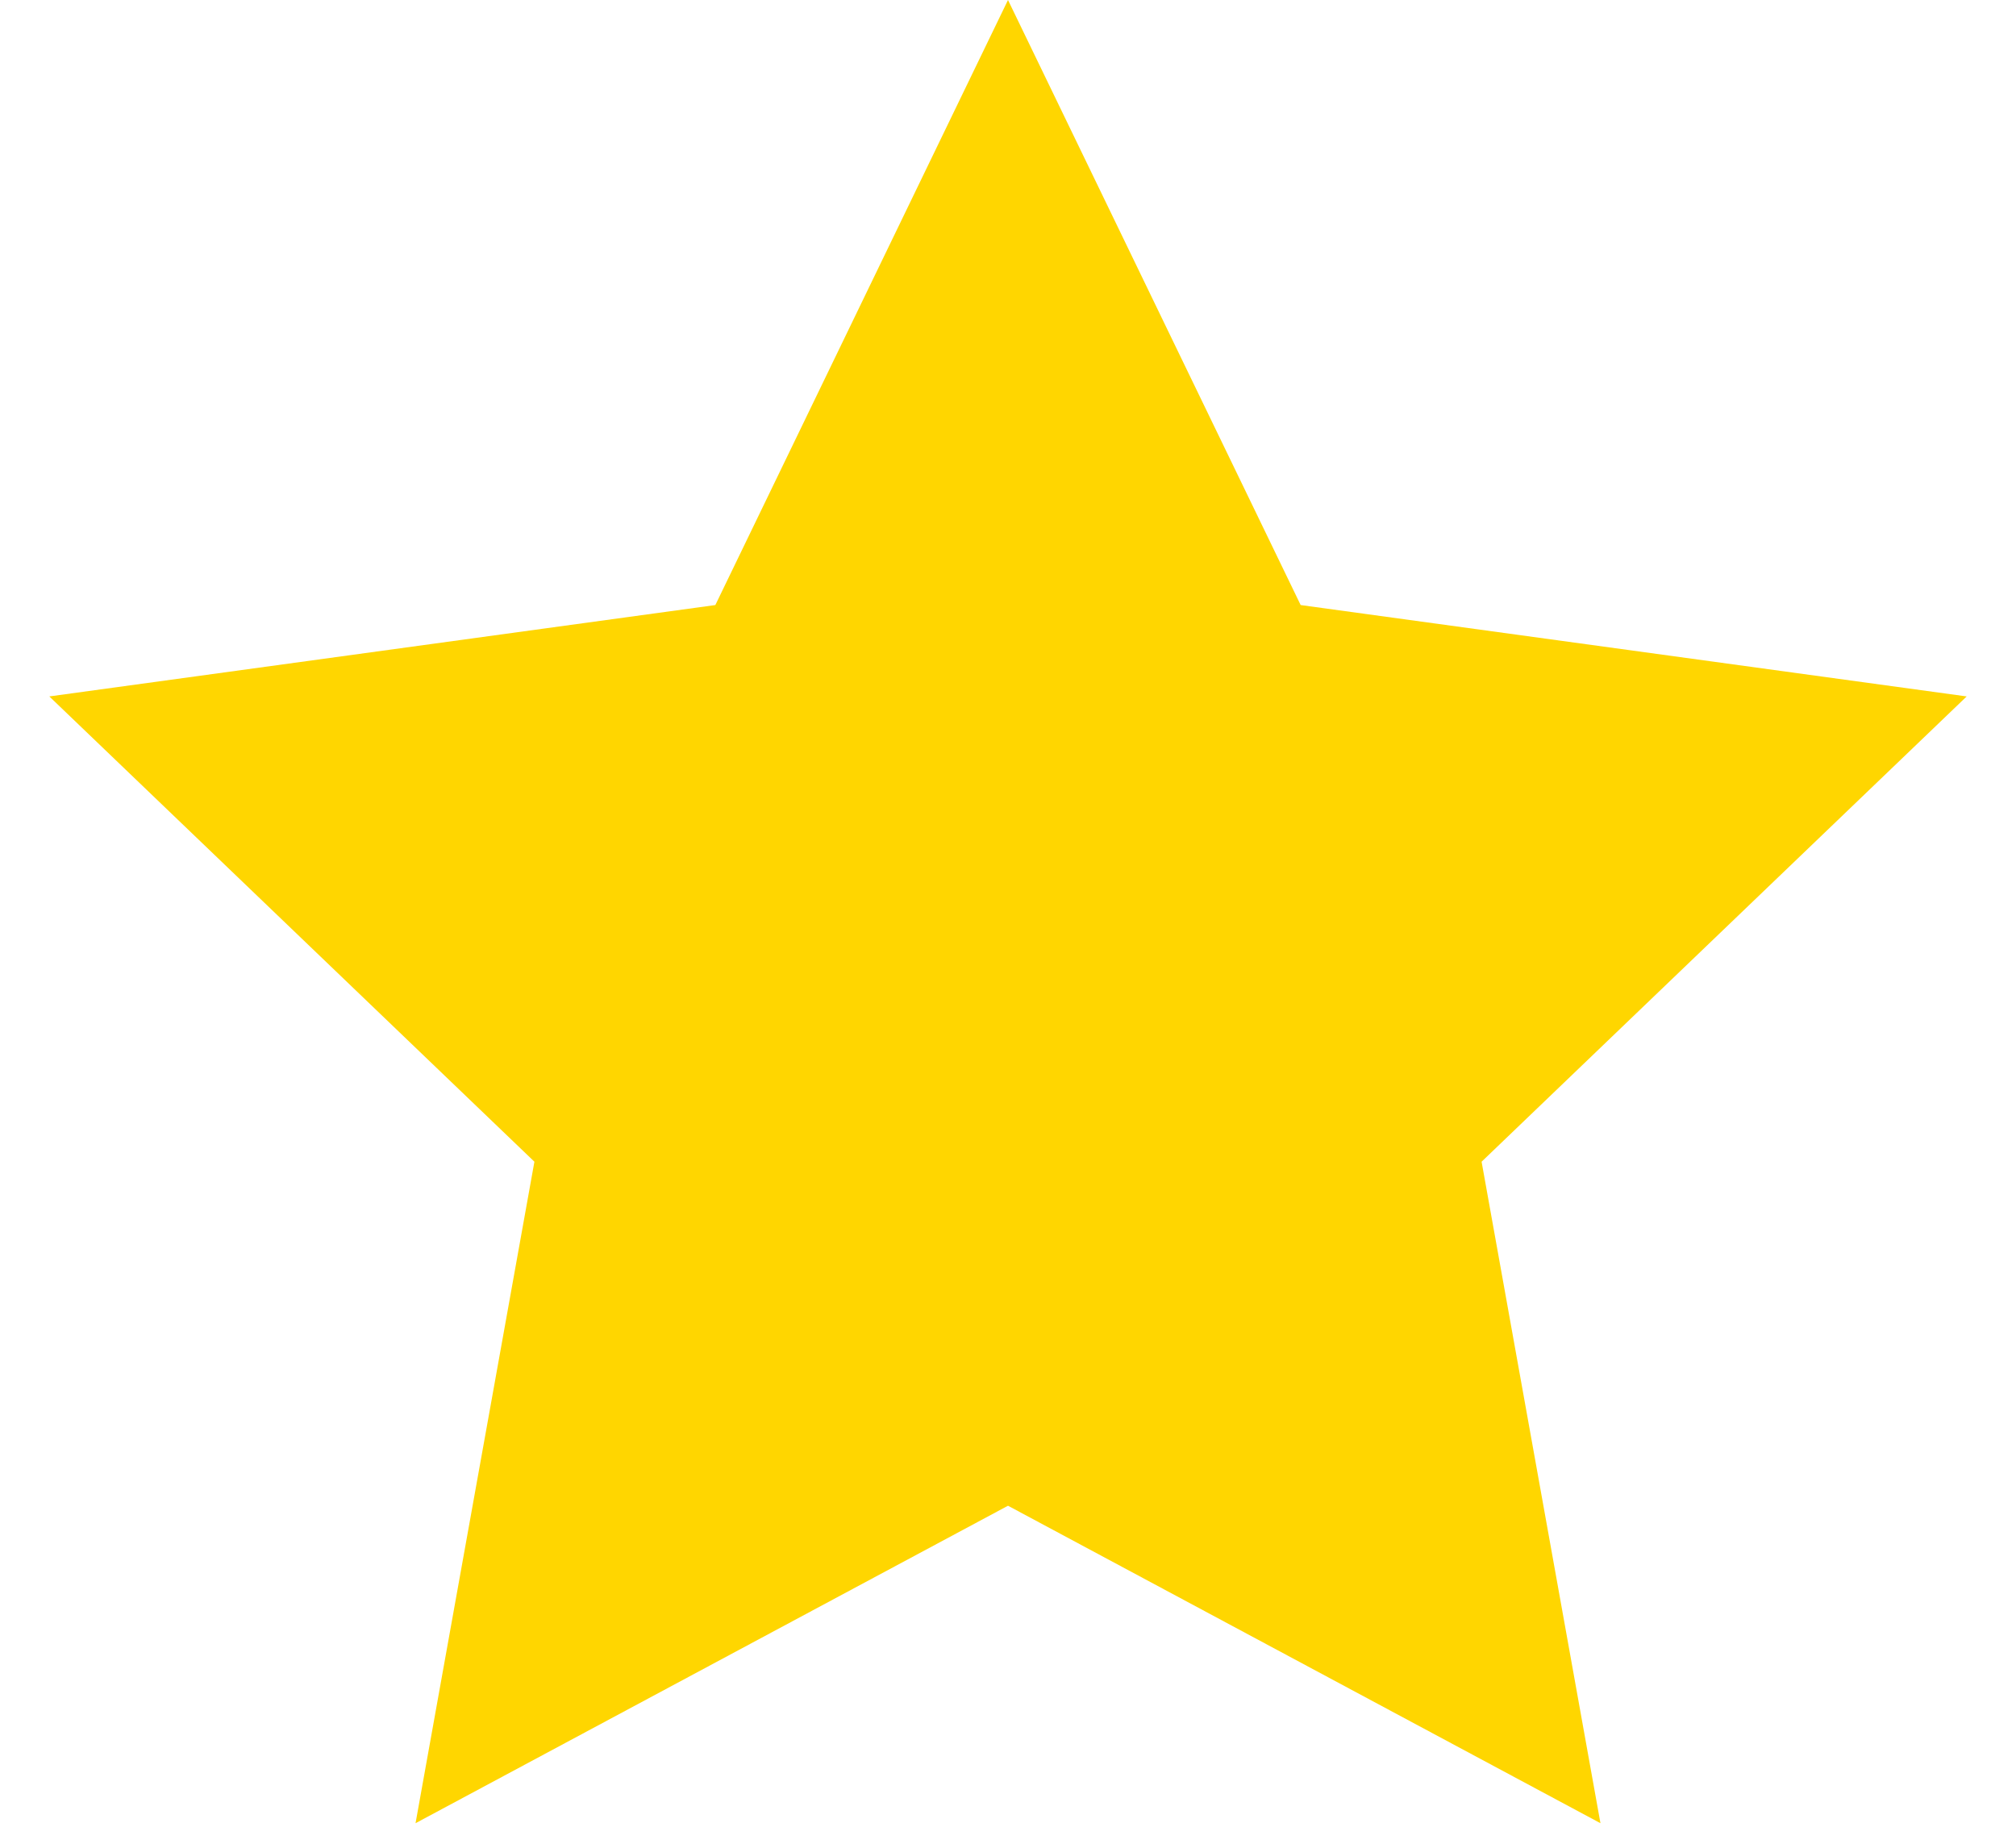
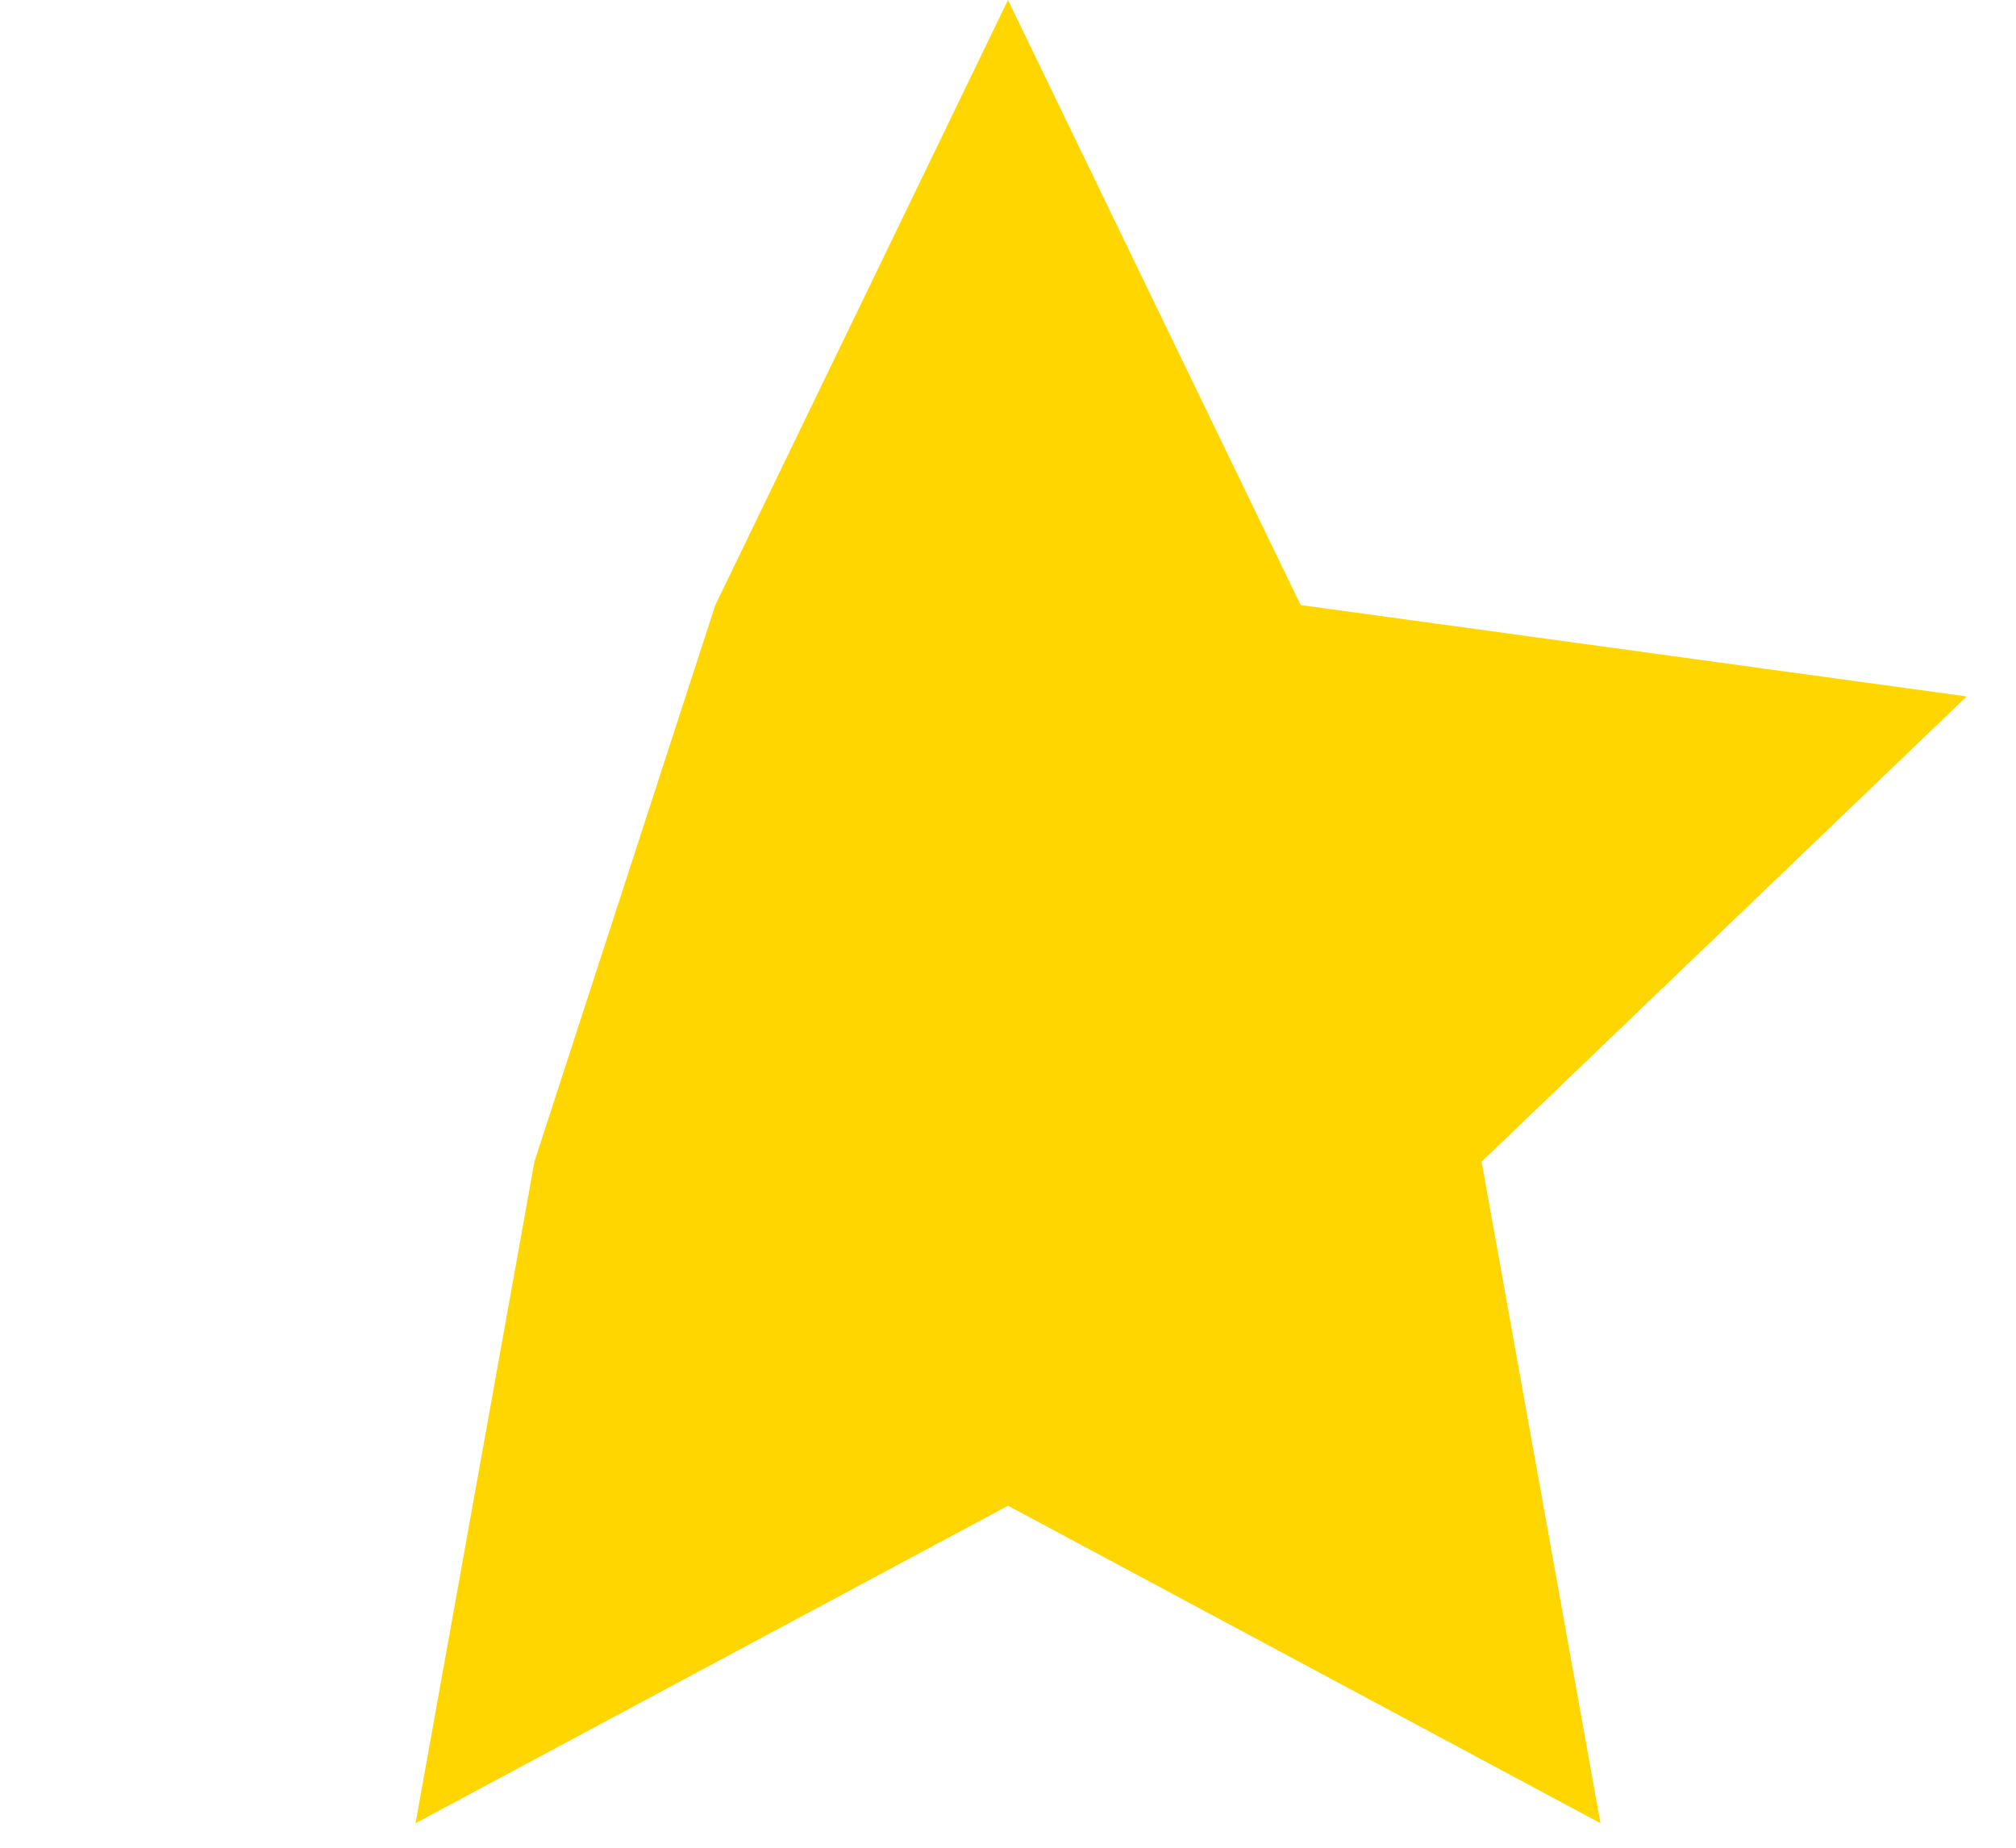
<svg xmlns="http://www.w3.org/2000/svg" width="24" height="22" viewBox="0 0 24 22" fill="none">
-   <path d="M12 0L15.484 7.204L23.413 8.292L17.638 13.832L19.053 21.708L12 17.928L4.947 21.708L6.362 13.832L0.587 8.292L8.516 7.204L12 0Z" fill="#FFD600" />
+   <path d="M12 0L15.484 7.204L23.413 8.292L17.638 13.832L19.053 21.708L12 17.928L4.947 21.708L6.362 13.832L8.516 7.204L12 0Z" fill="#FFD600" />
</svg>